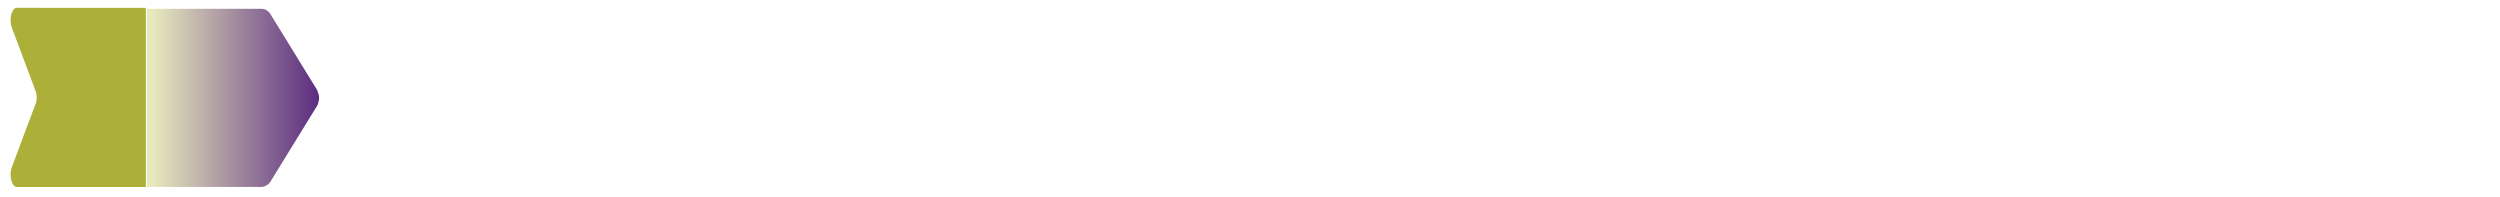
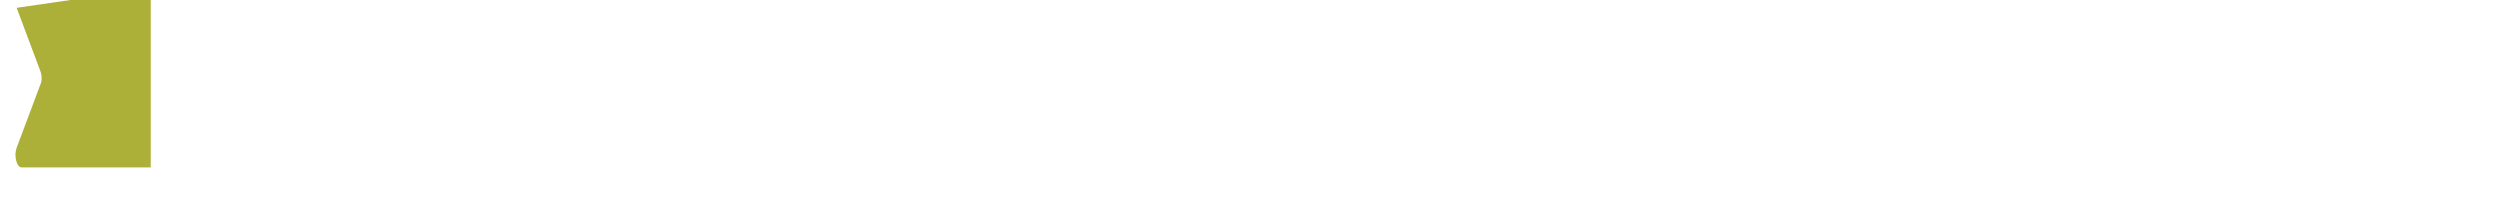
<svg xmlns="http://www.w3.org/2000/svg" enable-background="new 0 0 255.4 20.1" viewBox="0 0 255.4 20.1">
  <clipPath id="a">
-     <path d="m15 .9v18.2h8.7.1 2.9c.3 0 .7-.2.9-.5l4.8-7.8c.1-.2.2-.5.2-.8s-.1-.5-.2-.8l-4.8-7.8c-.2-.3-.5-.5-.9-.5h-11.7z" />
-   </clipPath>
+     </clipPath>
  <linearGradient id="b" gradientTransform="matrix(-13.985 0 0 13.985 -8277.723 -5129.045)" gradientUnits="userSpaceOnUse" x1="-594.231" x2="-592.975" y1="367.468" y2="367.468">
    <stop offset="0" stop-color="#5c2c80" />
    <stop offset=".969" stop-color="#e8eabd" />
    <stop offset="1" stop-color="#e8eabd" />
  </linearGradient>
  <path clip-path="url(#a)" d="m15 .9h17.6v18.2h-17.6z" fill="url(#b)" />
-   <path d="m1.7.8c-.5 0-.8 1.2-.5 2l2.4 6.4c.2.5.2 1.1 0 1.5l-2.4 6.4c-.3.8 0 2 .5 2h13.2v-18.3z" fill="#adb038" />
+   <path d="m1.7.8l2.4 6.4c.2.5.2 1.1 0 1.5l-2.4 6.4c-.3.8 0 2 .5 2h13.2v-18.3z" fill="#adb038" />
</svg>